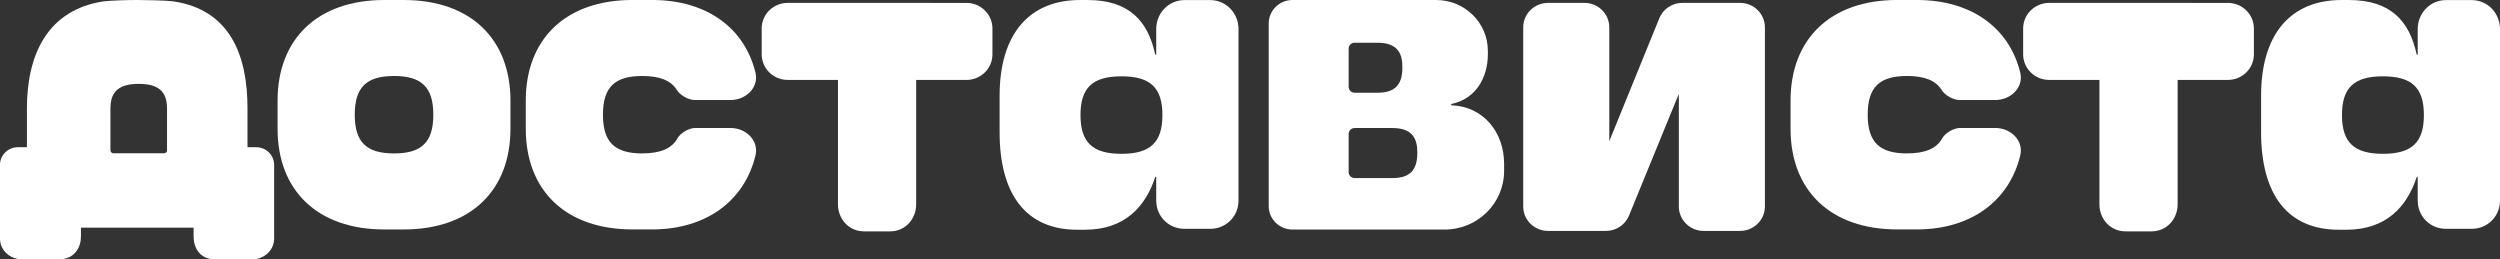
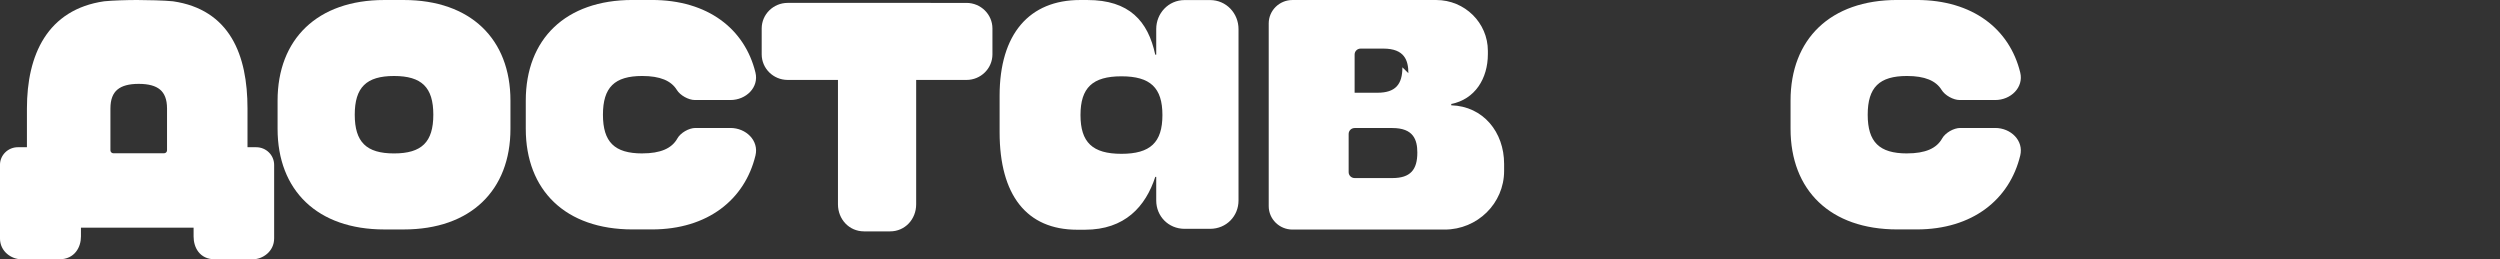
<svg xmlns="http://www.w3.org/2000/svg" fill="none" height="28" viewBox="0 0 270 28" width="270">
  <rect x="0" y="0" width="270" height="28" fill="#333333" stroke="none" />
  <g fill="#fff">
    <path clip-rule="evenodd" d="m11.25.14c.886-.093 2.5-.14 3.554-.14 1.051 0 2.989.047 3.877.14 3.046.44 5.085 1.886 6.339 3.969 1.244 2.066 1.71 4.734 1.71 7.61v4.181h.942c1.069 0 1.935.854 1.935 1.907v7.935c0 1.441-1.263 2.259-2.293 2.259h-4.131c-.803 0-1.388-.321-1.763-.81-.365-.477-.512-1.087-.512-1.654v-.949l-12.165-.001v.949c0 .573-.161 1.183-.539 1.658-.386.486-.98.806-1.782.806h-4.131c-1.03 0-2.293-.818-2.293-2.259v-7.935c0-1.053.866-1.907 1.935-1.907h.975v-4.181c0-2.883.543-5.551 1.862-7.617 1.327-2.078 3.437-3.522 6.478-3.962zm1.431 9.535c-.476.399-.755 1.04-.755 2.044v4.517c0 .176.144.318.323.318h5.467c.178 0 .323-.142.323-.318v-4.517c0-1.004-.279-1.645-.755-2.044-.487-.408-1.24-.617-2.301-.617-1.061 0-1.814.209-2.301.617z" fill-rule="evenodd" />
-     <path clip-rule="evenodd" d="m156.737 11.229c2.548-.506 3.953-2.725 3.953-5.385v-.35c0-3.034-2.496-5.493-5.575-5.493l-15.526 0c-1.418 0-2.568 1.133-2.568 2.53v19.732c0 1.397 1.15 2.53 2.568 2.53h16.431c3.548 0 6.424-2.834 6.424-6.33v-.764c0-3.429-2.254-6.221-5.707-6.327zm-5.278-3.96c0 1.837-.738 2.747-2.7 2.747h-2.46c-.356 0-.645-.285-.645-.636v-4.131c0-.351.289-.636.645-.636h2.46c2.288 0 2.7 1.278 2.7 2.655zm1.613 9.215c0 1.837-.737 2.747-2.692 2.747h-4.081c-.356 0-.645-.285-.645-.636v-4.131c0-.351.289-.636.645-.636h4.081c2.281 0 2.692 1.278 2.692 2.655z" fill-rule="evenodd" />
+     <path clip-rule="evenodd" d="m156.737 11.229c2.548-.506 3.953-2.725 3.953-5.385v-.35c0-3.034-2.496-5.493-5.575-5.493l-15.526 0c-1.418 0-2.568 1.133-2.568 2.53v19.732c0 1.397 1.15 2.53 2.568 2.53h16.431c3.548 0 6.424-2.834 6.424-6.33v-.764c0-3.429-2.254-6.221-5.707-6.327zm-5.278-3.96c0 1.837-.738 2.747-2.7 2.747h-2.46v-4.131c0-.351.289-.636.645-.636h2.46c2.288 0 2.7 1.278 2.7 2.655zm1.613 9.215c0 1.837-.737 2.747-2.692 2.747h-4.081c-.356 0-.645-.285-.645-.636v-4.131c0-.351.289-.636.645-.636h4.081c2.281 0 2.692 1.278 2.692 2.655z" fill-rule="evenodd" />
    <path clip-rule="evenodd" d="m29.979 10.866v3.05c0 6.638 4.29 10.865 11.527 10.865h2.096c7.237 0 11.527-4.227 11.527-10.865v-3.05c0-6.638-4.29-10.865-11.527-10.865h-2.096c-7.233 0-11.527 4.227-11.527 10.865zm12.577 5.704c-2.994 0-4.243-1.231-4.243-4.181 0-2.95 1.249-4.181 4.243-4.181 2.994 0 4.243 1.231 4.243 4.181 0 2.95-1.249 4.181-4.243 4.181z" fill-rule="evenodd" />
    <path d="m69.361 16.569c-2.994 0-4.243-1.231-4.243-4.181 0-2.95 1.249-4.181 4.243-4.181 1.924 0 3.127.508 3.742 1.513.353.578 1.258 1.083 1.942 1.083h3.846c1.681 0 3.092-1.363 2.697-2.973-1.154-4.708-5.141-7.832-11.181-7.832h-2.096c-7.234 0-11.527 4.227-11.527 10.865v3.05c0 6.638 4.29 10.865 11.527 10.865h2.096c6.045 0 10.034-3.235 11.184-7.984.39-1.611-1.019-2.973-2.7-2.973h-3.786c-.701 0-1.614.527-1.95 1.133-.597 1.075-1.814 1.613-3.794 1.613z" />
    <path d="m205.956 16.569c-2.994 0-4.244-1.231-4.244-4.181 0-2.95 1.25-4.181 4.244-4.181 1.924 0 3.127.508 3.743 1.513.352.578 1.257 1.083 1.94 1.083h3.848c1.68 0 3.092-1.363 2.697-2.973-1.153-4.708-5.141-7.832-11.181-7.832h-2.097c-7.233 0-11.526 4.227-11.526 10.865v3.05c0 6.638 4.289 10.865 11.526 10.865h2.097c6.044 0 10.033-3.235 11.183-7.984.391-1.611-1.019-2.973-2.699-2.973h-3.787c-.7 0-1.612.527-1.95 1.133-.597 1.075-1.813 1.613-3.794 1.613z" />
    <g clip-rule="evenodd" fill-rule="evenodd">
      <path d="m124.767 5.906h.106v-2.775c0-1.675 1.302-3.123 3.068-3.123h2.751c1.77.004 3.068 1.452 3.068 3.127v18.522c0 1.675-1.298 3.053-3.068 3.057h-2.751c-1.766 0-3.068-1.378-3.068-3.053v-2.56h-.102c-1.042 3.199-3.28 5.71-7.598 5.71h-.839c-5.461 0-8.376-3.742-8.376-10.534v-3.938c0-6.695 3.228-10.337 8.69-10.337h.781c4.53 0 6.557 2.264 7.338 5.906zm-8.074 6.521c0 2.953 1.302 4.185 4.424 4.185s4.424-1.232 4.424-4.185c0-2.953-1.302-4.185-4.424-4.185s-4.424 1.232-4.424 4.185z" />
-       <path d="m261.006 5.906h.107v-2.775c0-1.675 1.302-3.123 3.068-3.123h2.751c1.769.004 3.068 1.452 3.068 3.127v18.522c0 1.675-1.299 3.053-3.068 3.057h-2.751c-1.766 0-3.068-1.378-3.068-3.053v-2.56h-.102c-1.043 3.199-3.282 5.71-7.599 5.71h-.839c-5.461 0-8.375-3.742-8.375-10.534v-3.938c0-6.695 3.227-10.337 8.689-10.337h.781c4.531 0 6.556 2.264 7.338 5.906zm-8.073 6.521c0 2.953 1.303 4.185 4.424 4.185 3.122 0 4.423-1.232 4.423-4.185 0-2.953-1.301-4.185-4.423-4.185-3.121 0-4.424 1.232-4.424 4.185z" />
      <path d="m85.07.312c-1.55 0-2.807 1.238-2.807 2.766v2.788c0 1.527 1.256 2.766 2.807 2.766h5.43v13.432c0 1.602 1.19 2.92 2.814 2.924h2.818c1.62 0 2.814-1.318 2.814-2.92v-13.435h5.431c1.55 0 2.807-1.238 2.807-2.766v-2.788c0-1.527-1.257-2.766-2.807-2.766z" />
-       <path d="m221.308.312c-1.552 0-2.808 1.238-2.808 2.766v2.788c0 1.527 1.256 2.766 2.808 2.766h5.43v13.432c0 1.602 1.191 2.92 2.814 2.924h2.818c1.62 0 2.814-1.318 2.814-2.92v-13.435h5.428c1.552 0 2.809-1.238 2.809-2.766v-2.788c0-1.527-1.257-2.766-2.809-2.766z" />
    </g>
-     <path d="m183.997 24.939c-1.482 0-2.683-1.183-2.683-2.643v-14.523h.968l-6.35 15.512c-.409 1-1.394 1.654-2.488 1.654h-6.255c-1.481 0-2.682-1.183-2.682-2.643v-19.341c0-1.46 1.201-2.643 2.682-2.643h3.931c1.482 0 2.683 1.183 2.683 2.643v14.103h-.736l6.139-15.087c.408-1.002 1.393-1.66 2.489-1.66h6.232c1.482 0 2.683 1.183 2.683 2.643v19.341c0 1.46-1.201 2.643-2.683 2.643z" />
  </g>
</svg>